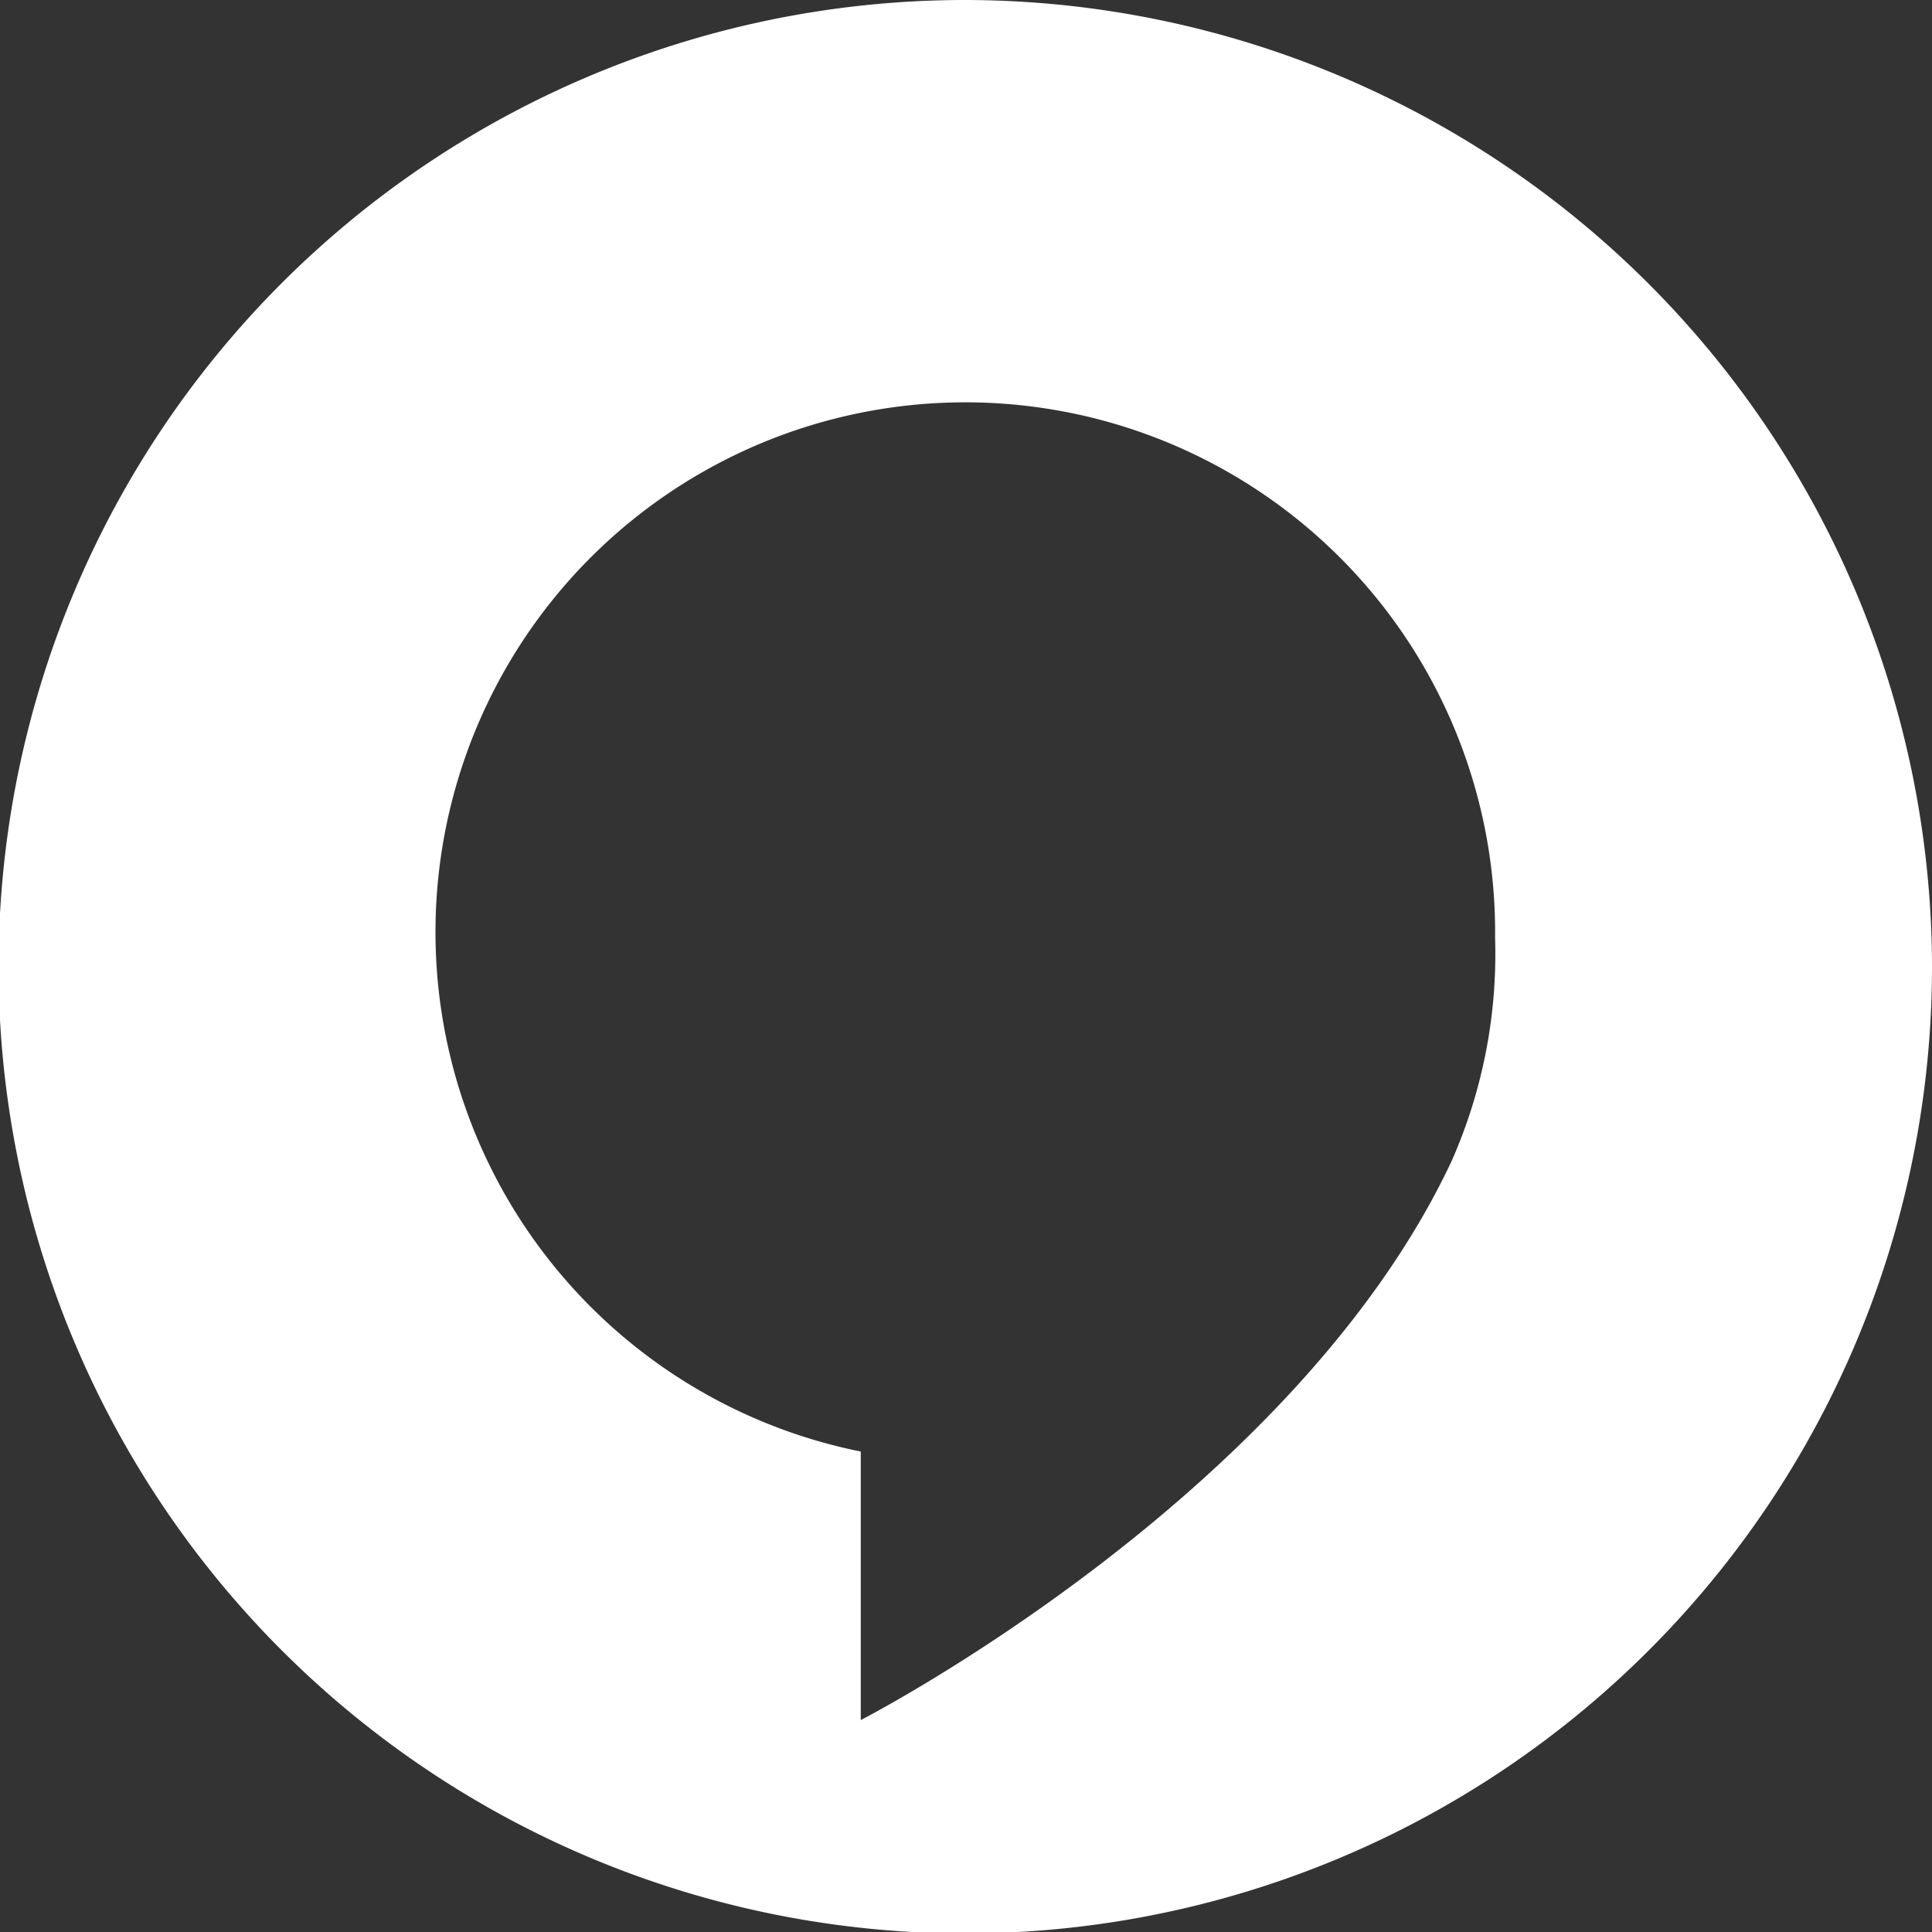
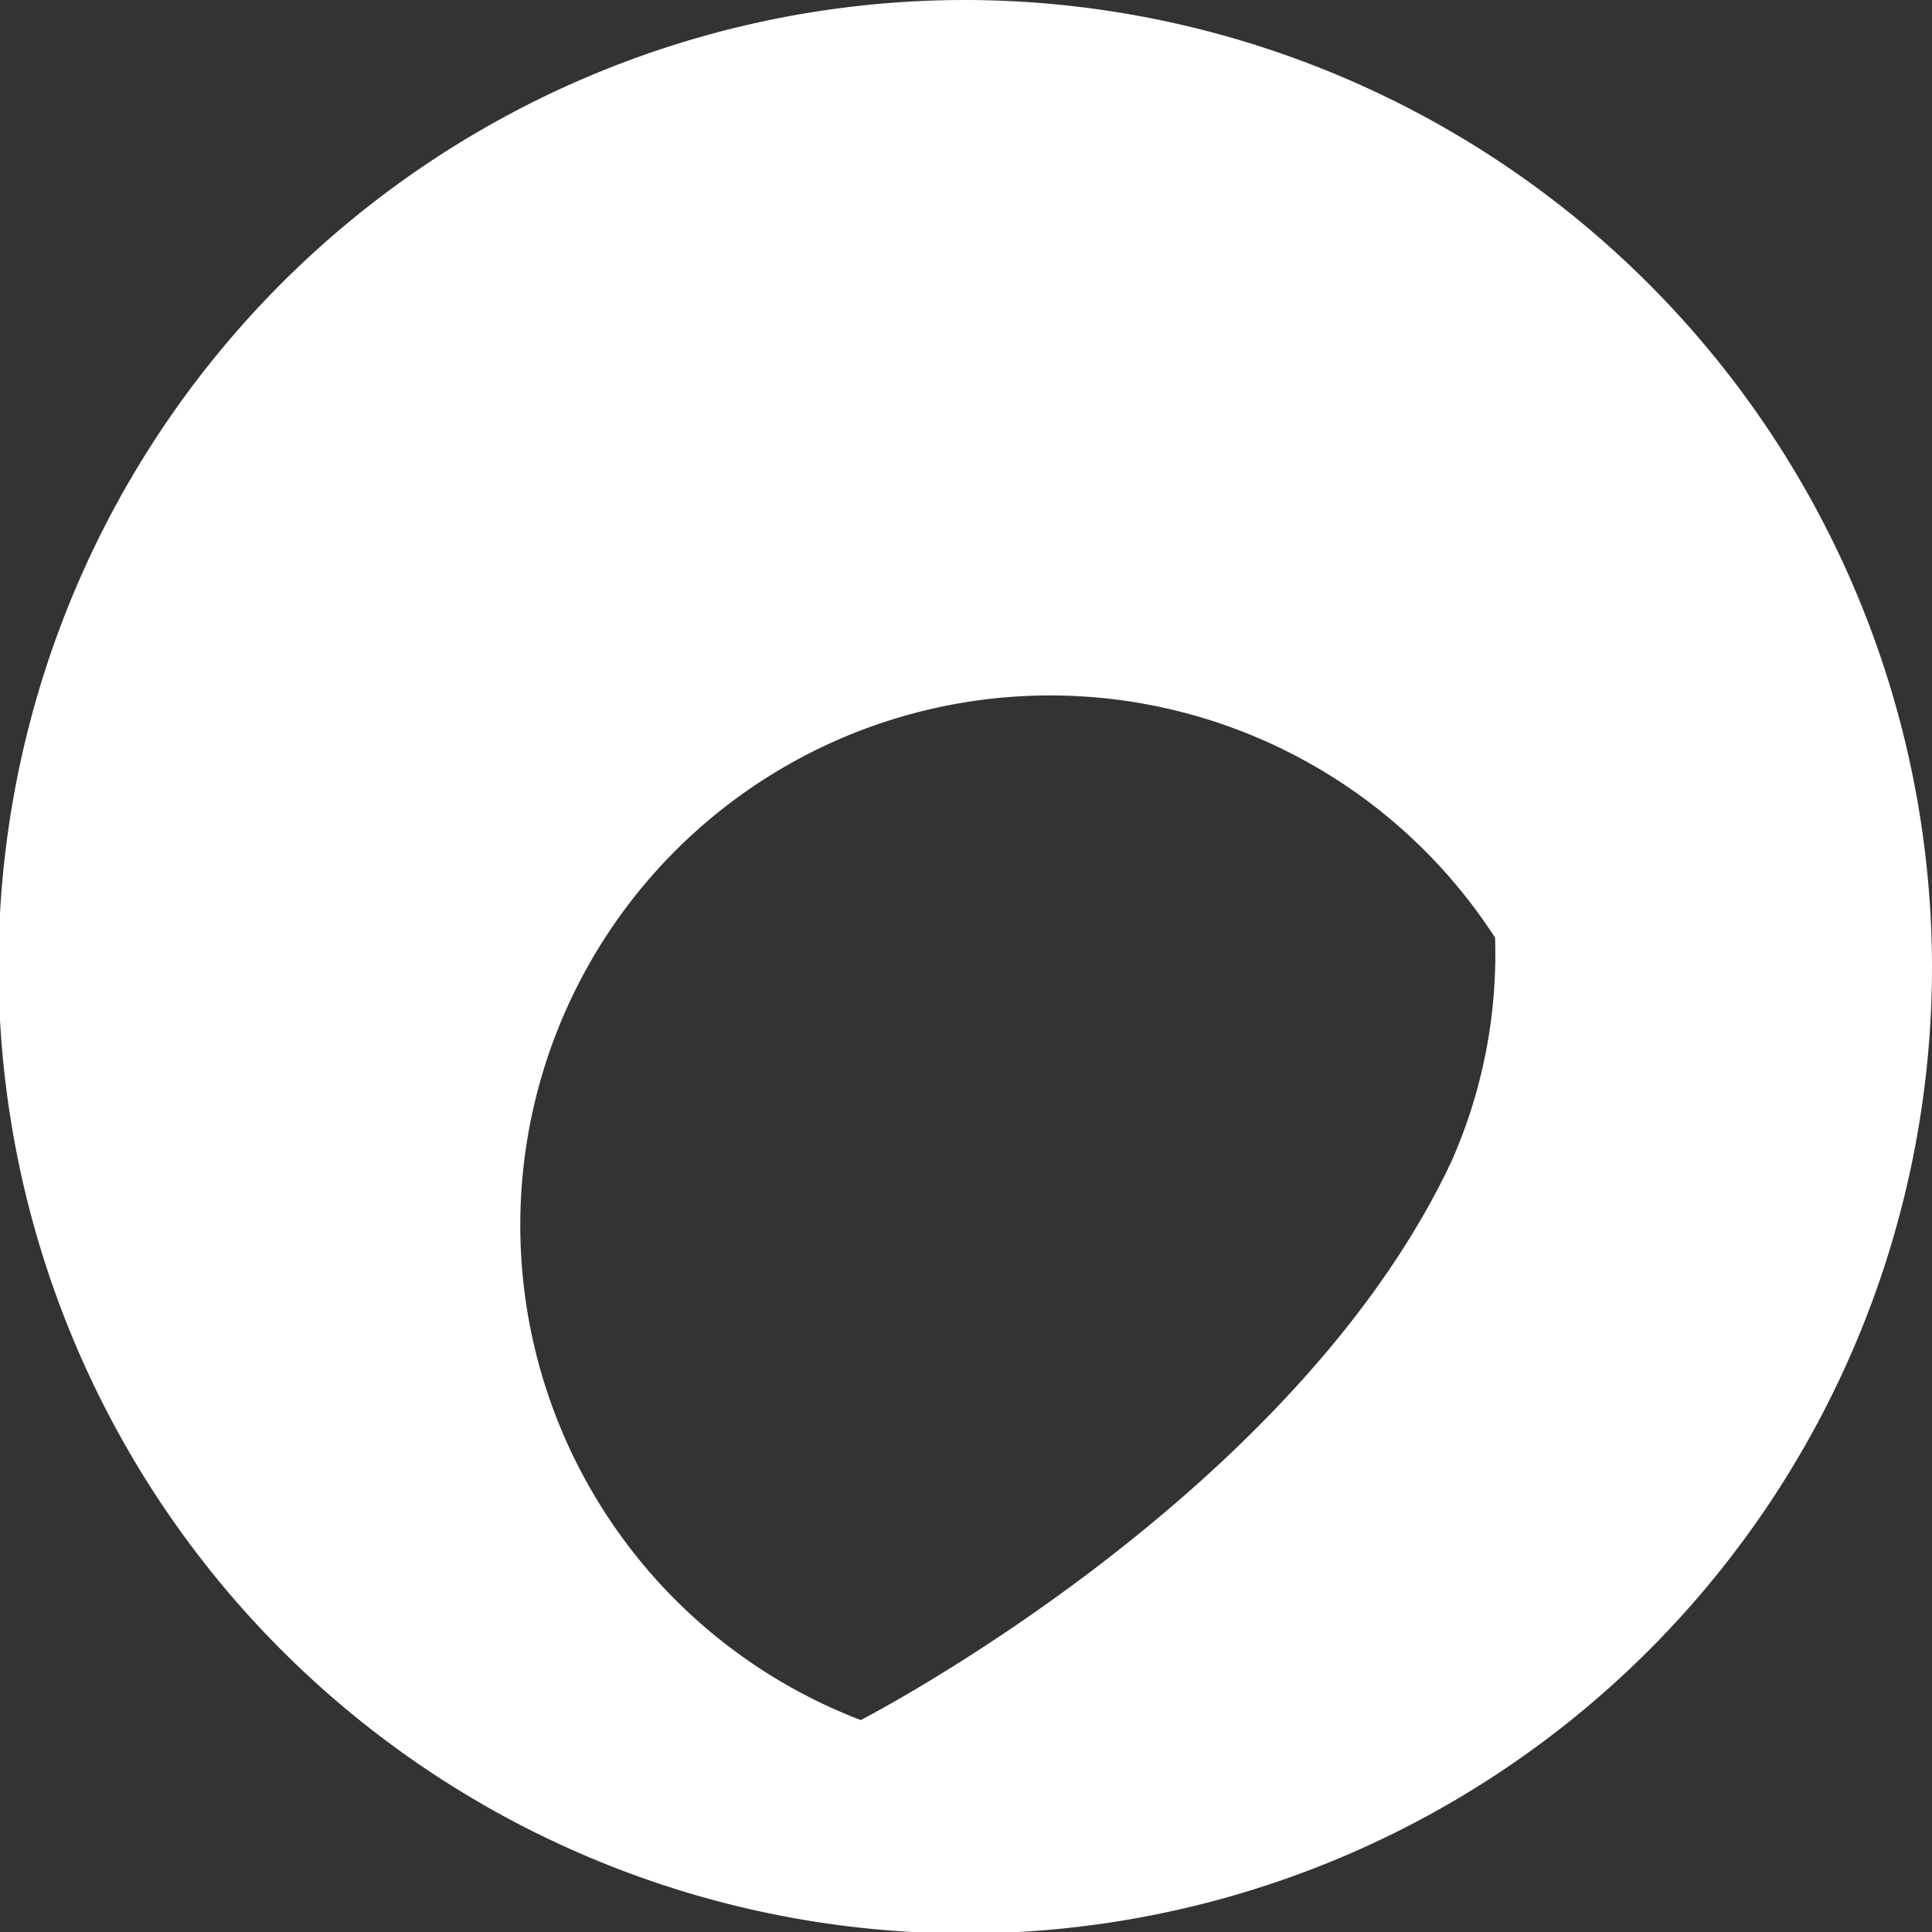
<svg xmlns="http://www.w3.org/2000/svg" viewBox="0 0 13.31 13.31">
  <rect x="0" y="0" width="13.31" height="13.31" fill="#333333" stroke="none" />
  <defs>
    <style>.cls-1{fill:#fff;}</style>
  </defs>
  <g id="图层_2" data-name="图层 2">
    <g id="图层_1-2" data-name="图层 1">
-       <path class="cls-1" d="M6.66,0a6.66,6.66,0,1,0,6.65,6.66A6.67,6.67,0,0,0,6.66,0ZM10,8S10,8,10,8c-1.09,2.32-4.07,3.85-4.07,3.85V10A3.65,3.65,0,1,1,10.3,6.46,3.53,3.53,0,0,1,10,8Z" />
+       <path class="cls-1" d="M6.66,0a6.66,6.66,0,1,0,6.65,6.66A6.67,6.67,0,0,0,6.66,0ZM10,8S10,8,10,8c-1.09,2.32-4.07,3.85-4.07,3.85A3.65,3.65,0,1,1,10.3,6.46,3.53,3.53,0,0,1,10,8Z" />
    </g>
  </g>
</svg>